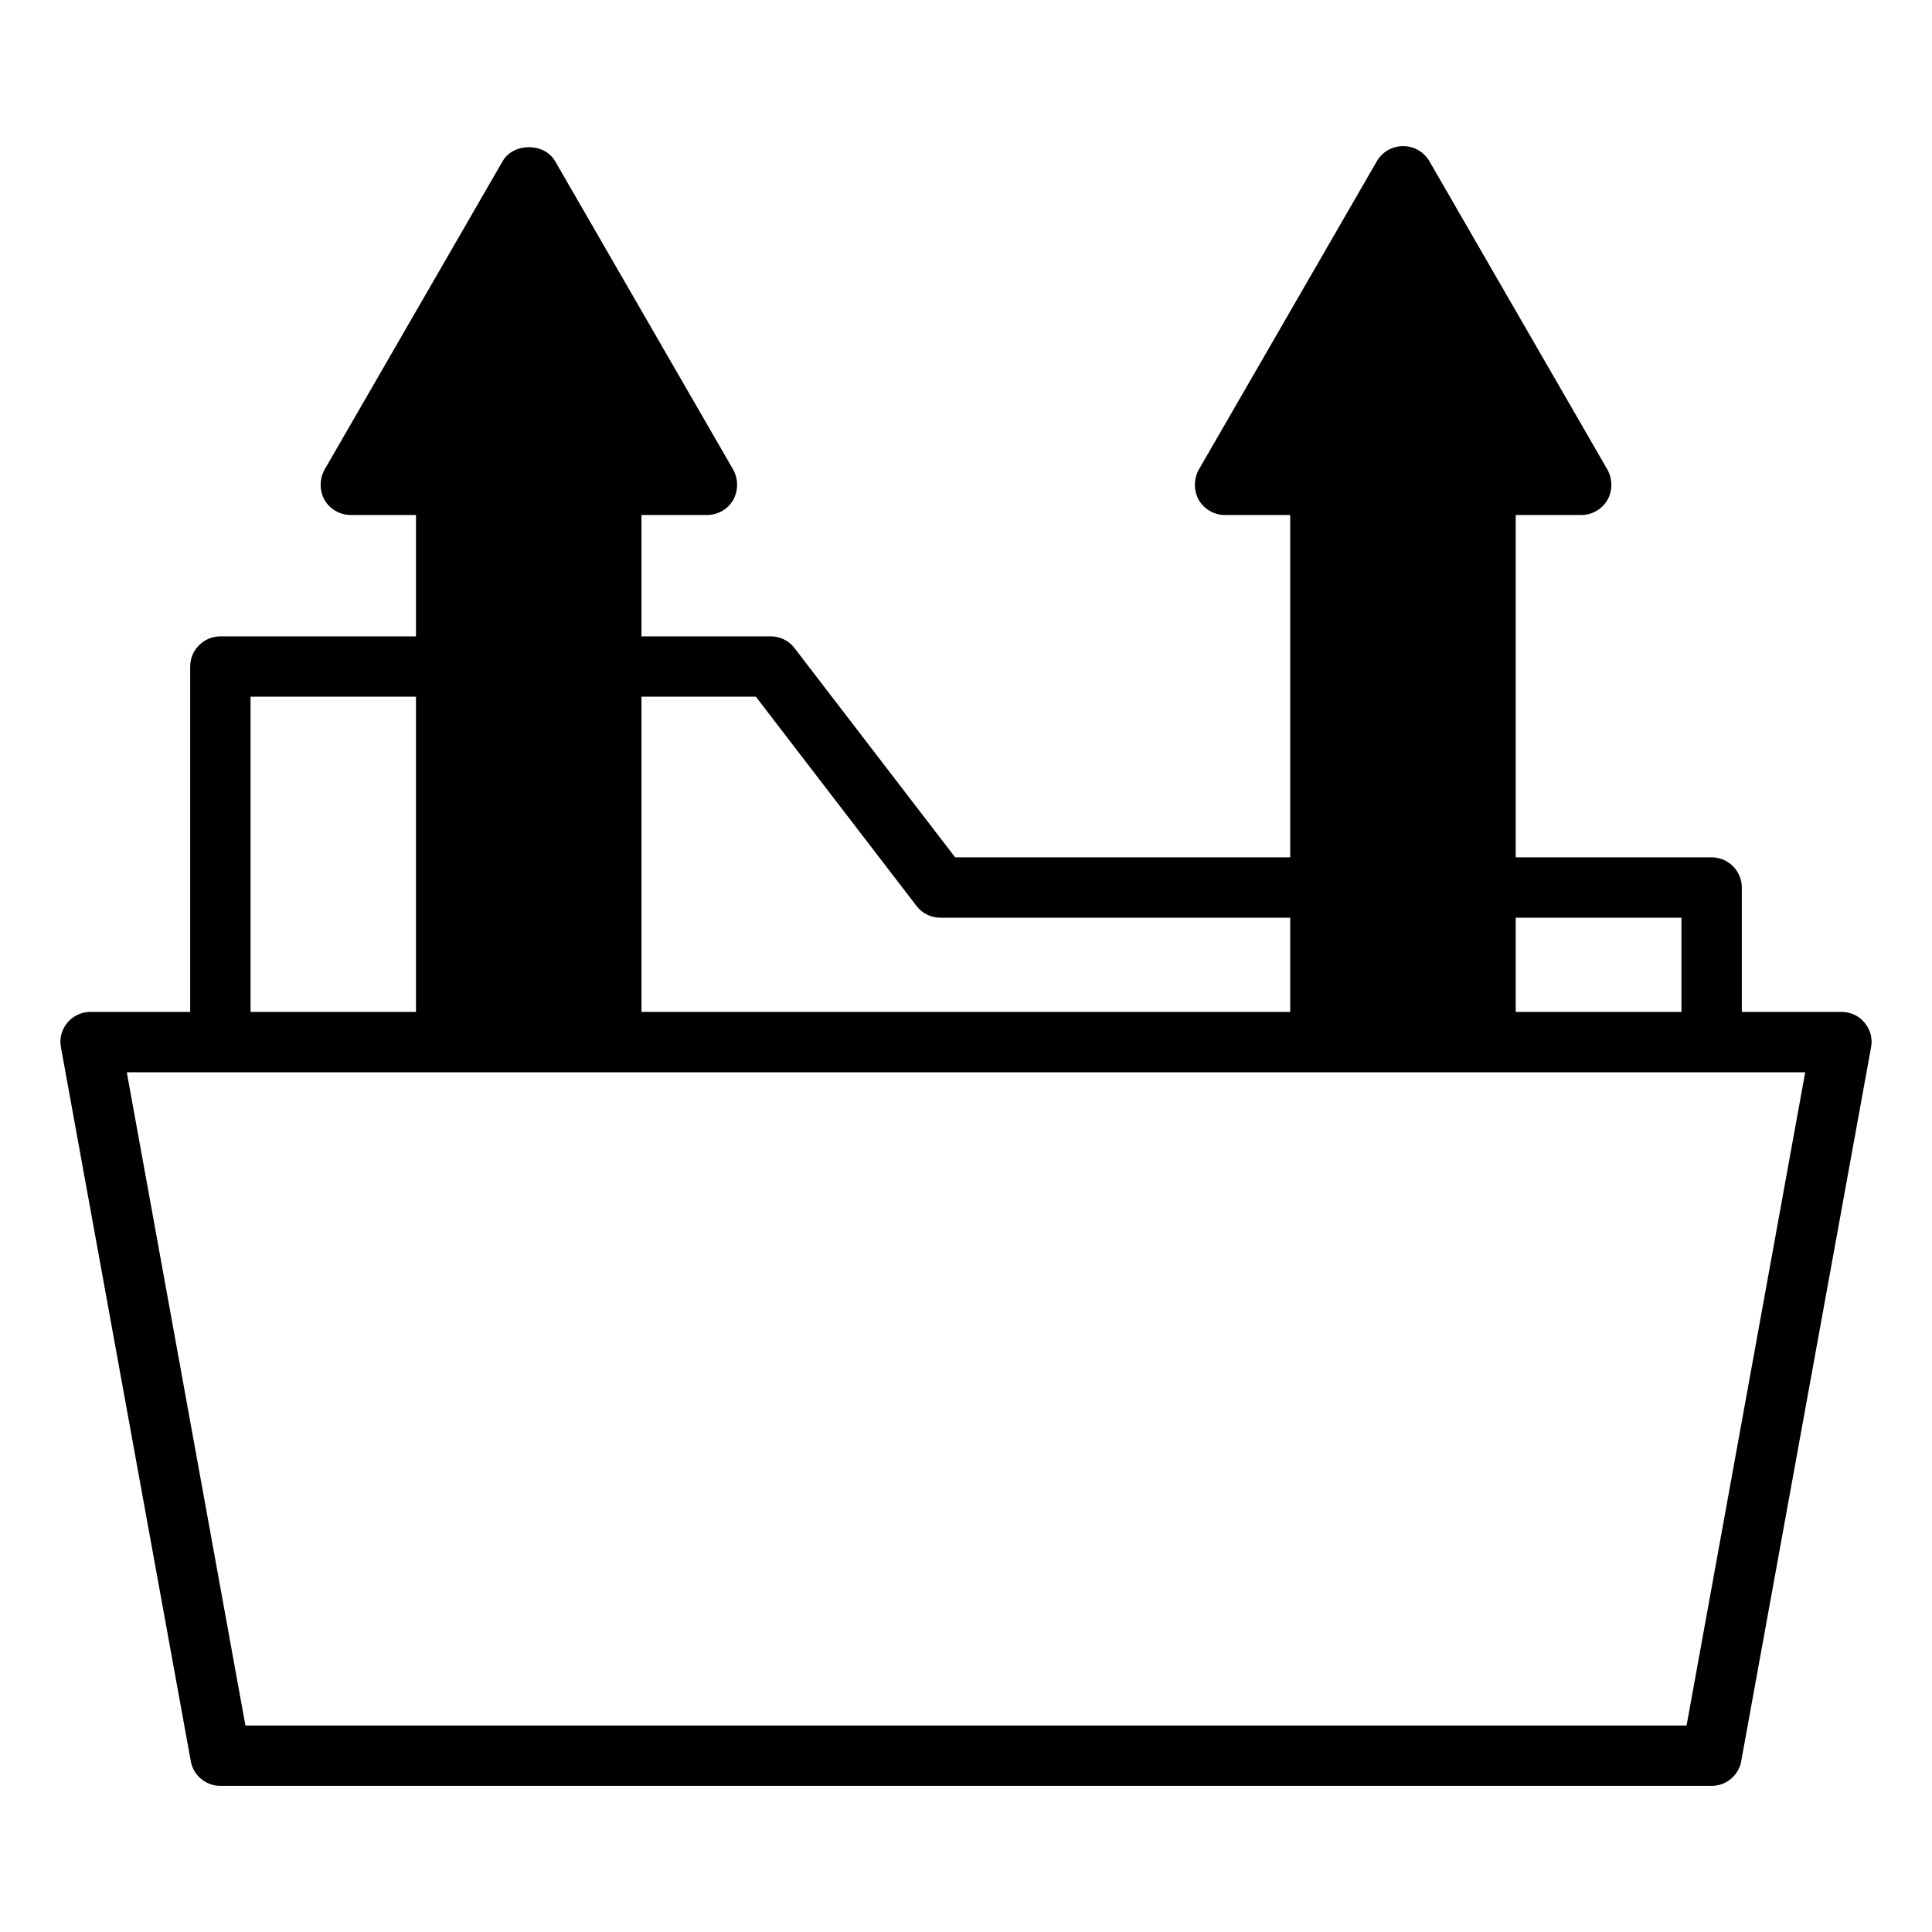
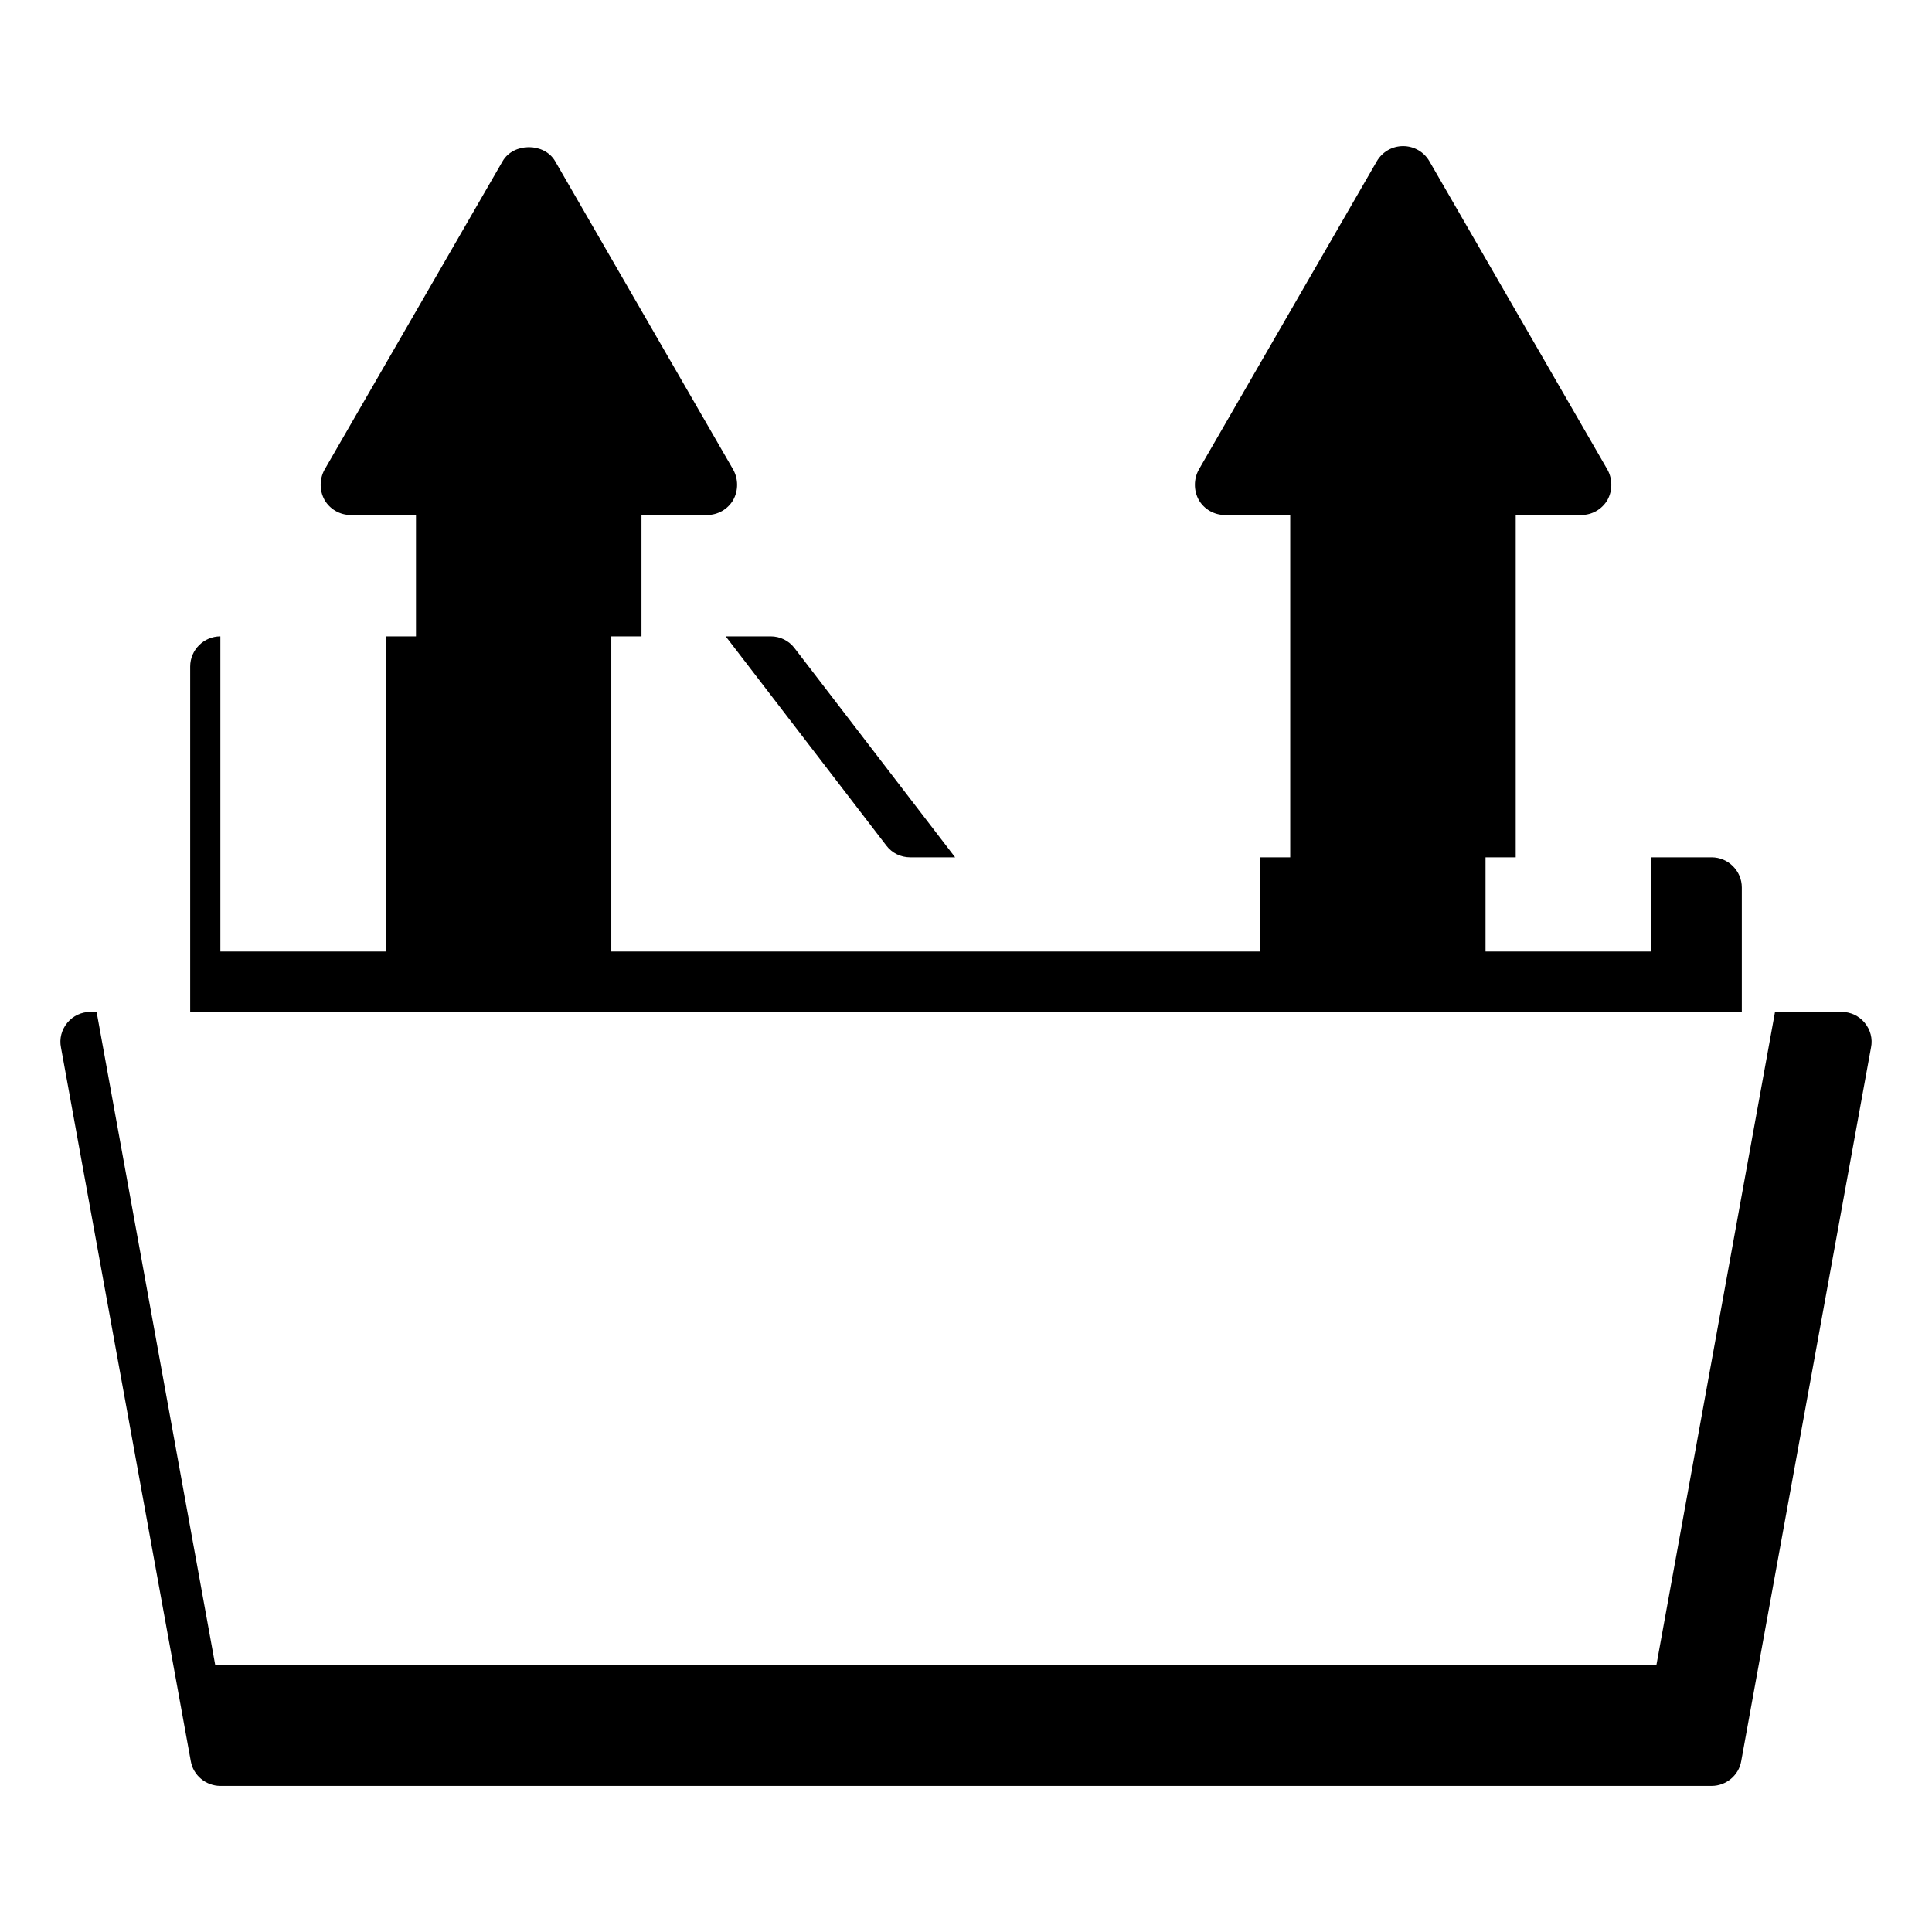
<svg xmlns="http://www.w3.org/2000/svg" id="Layer_1" viewBox="0 0 64 64" data-name="Layer 1">
-   <path d="m7.3 21.08c-.55 0-1 .45-1 1v11.44h-3.3c-.3 0-.58.13-.77.36s-.27.53-.21.82l4.3 23.64c.08.47.5.82.98.82h49.4c.48 0 .9-.35.98-.82l4.3-23.64c.06-.29-.02-.59-.21-.82s-.47-.36-.77-.36h-3.3v-4.12c0-.55-.45-1-1-1h-6.49v-11.34h2.17c.36 0 .69-.19.87-.5.17-.31.17-.69 0-1l-5.9-10.22c-.18-.31-.51-.5-.87-.5s-.69.19-.87.5l-5.9 10.22c-.17.31-.17.69 0 1 .18.31.51.5.87.5h2.16v11.34h-11.1l-5.32-6.93c-.19-.25-.48-.39-.79-.39h-4.28v-4.02h2.17c.36 0 .69-.19.87-.5.17-.31.17-.69 0-1l-5.9-10.22c-.36-.62-1.38-.62-1.74 0l-5.9 10.22c-.17.31-.17.69 0 1 .18.31.51.5.87.5h2.16v4.02h-6.48zm1 2h5.48v10.44h-5.48zm41.91 7.32h5.49v3.12h-5.49zm-28.96-7.32h3.79l5.32 6.93c.19.25.48.39.79.39h11.59v3.12h-21.49zm38.55 12.44-3.93 21.64h-47.74l-3.93-21.64z" />
+   <path d="m7.3 21.08c-.55 0-1 .45-1 1v11.44h-3.3c-.3 0-.58.13-.77.36s-.27.53-.21.82l4.3 23.64c.08.47.5.82.98.82h49.4c.48 0 .9-.35.98-.82l4.3-23.64c.06-.29-.02-.59-.21-.82s-.47-.36-.77-.36h-3.3v-4.12c0-.55-.45-1-1-1h-6.49v-11.34h2.17c.36 0 .69-.19.87-.5.17-.31.17-.69 0-1l-5.9-10.22c-.18-.31-.51-.5-.87-.5s-.69.19-.87.5l-5.9 10.22c-.17.31-.17.69 0 1 .18.31.51.5.87.5h2.16v11.34h-11.1l-5.32-6.93c-.19-.25-.48-.39-.79-.39h-4.28v-4.02h2.17c.36 0 .69-.19.87-.5.17-.31.17-.69 0-1l-5.9-10.22c-.36-.62-1.38-.62-1.74 0l-5.9 10.22c-.17.31-.17.69 0 1 .18.31.51.5.87.5h2.16v4.02h-6.48zh5.48v10.44h-5.48zm41.91 7.32h5.49v3.12h-5.49zm-28.96-7.32h3.79l5.32 6.93c.19.25.48.39.79.39h11.59v3.12h-21.49zm38.55 12.44-3.93 21.64h-47.74l-3.93-21.64z" />
</svg>